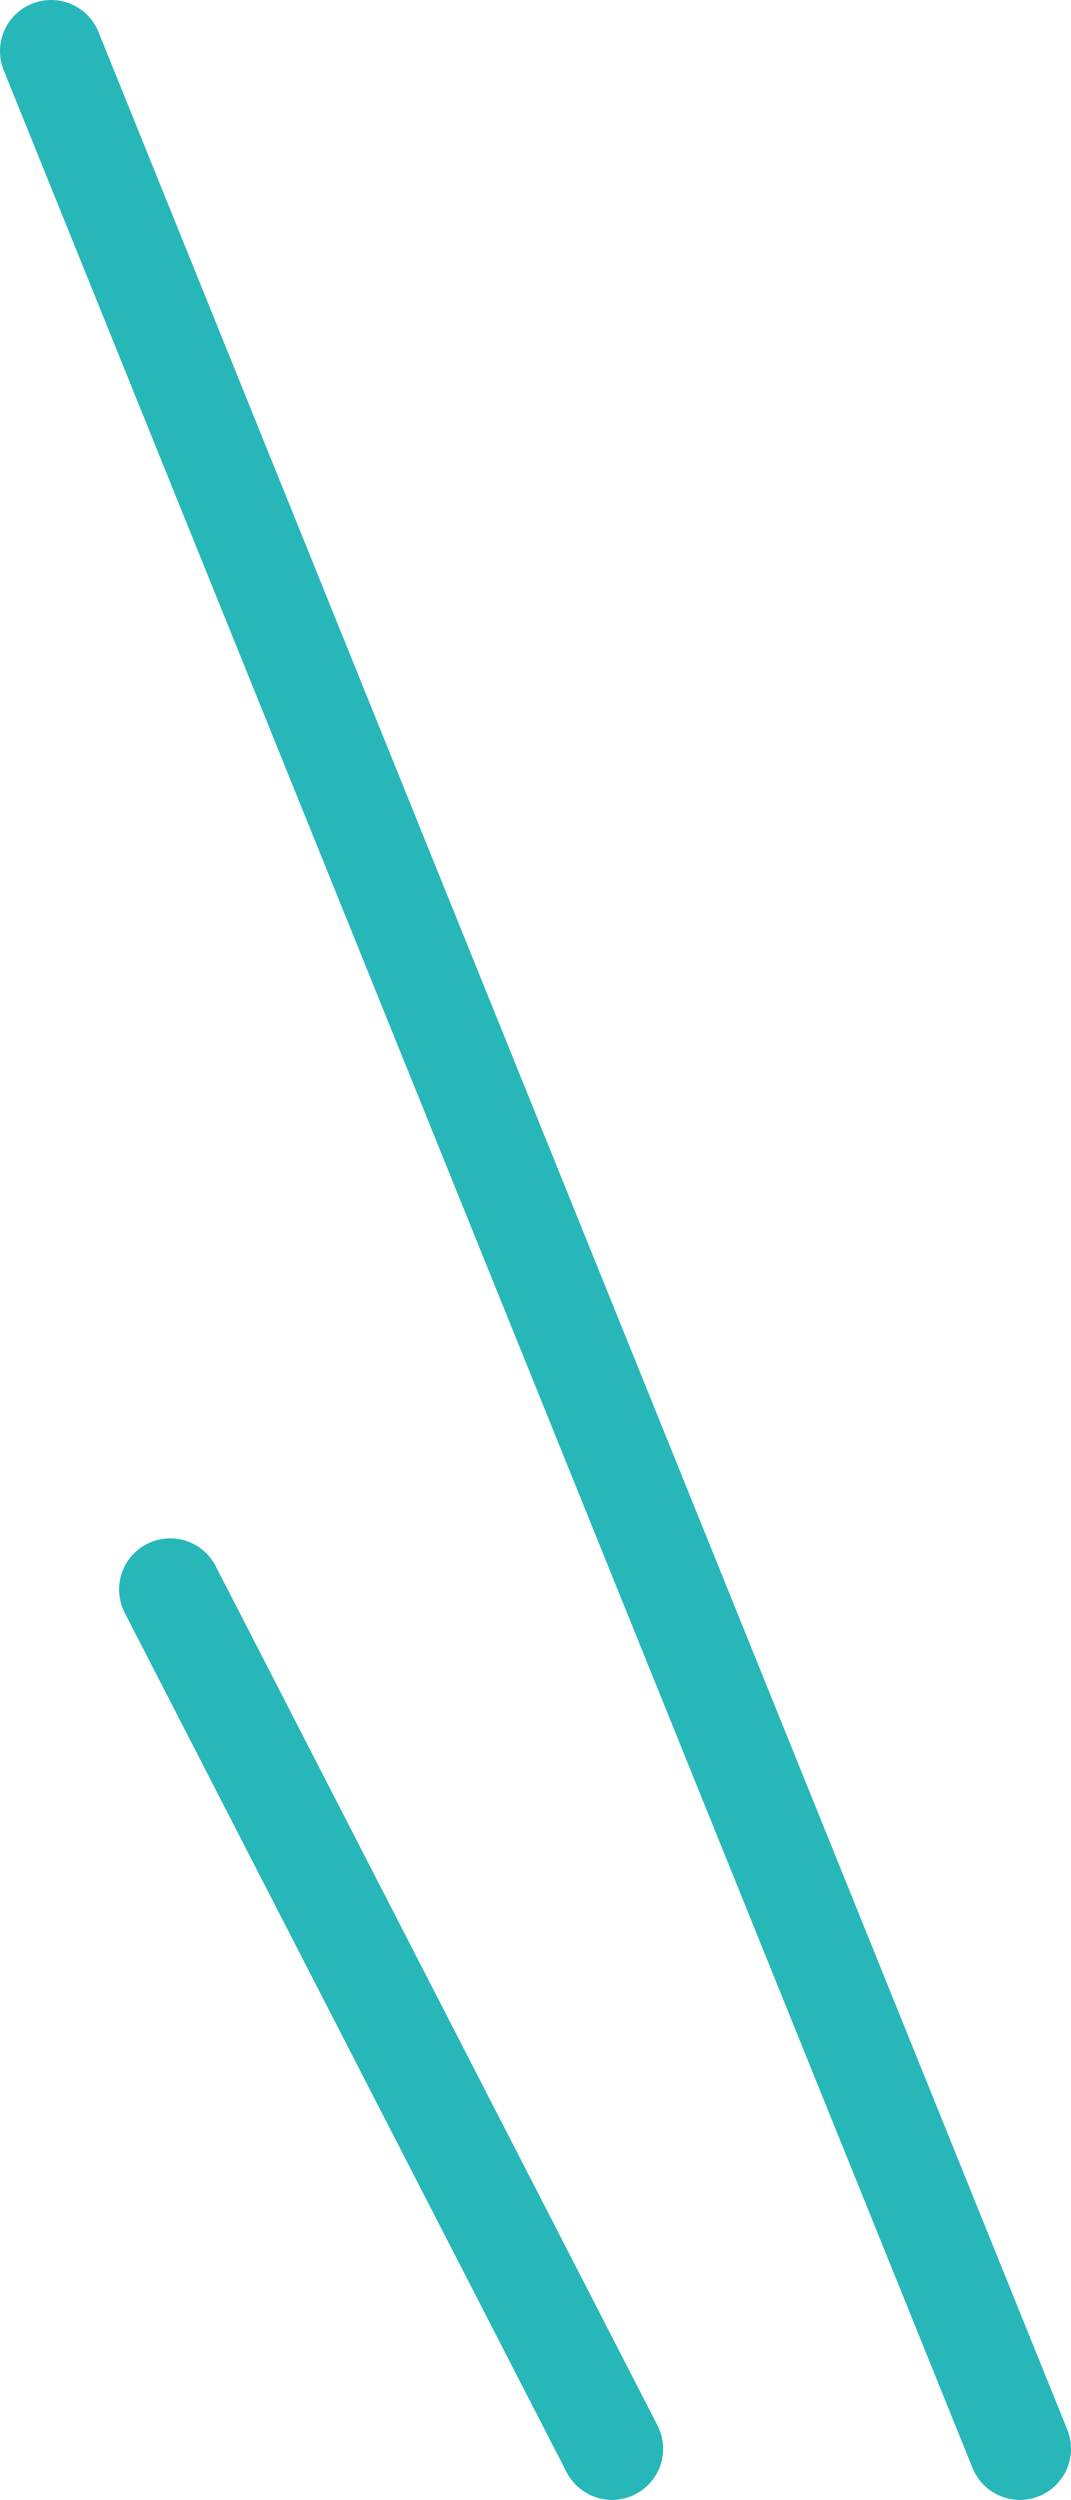
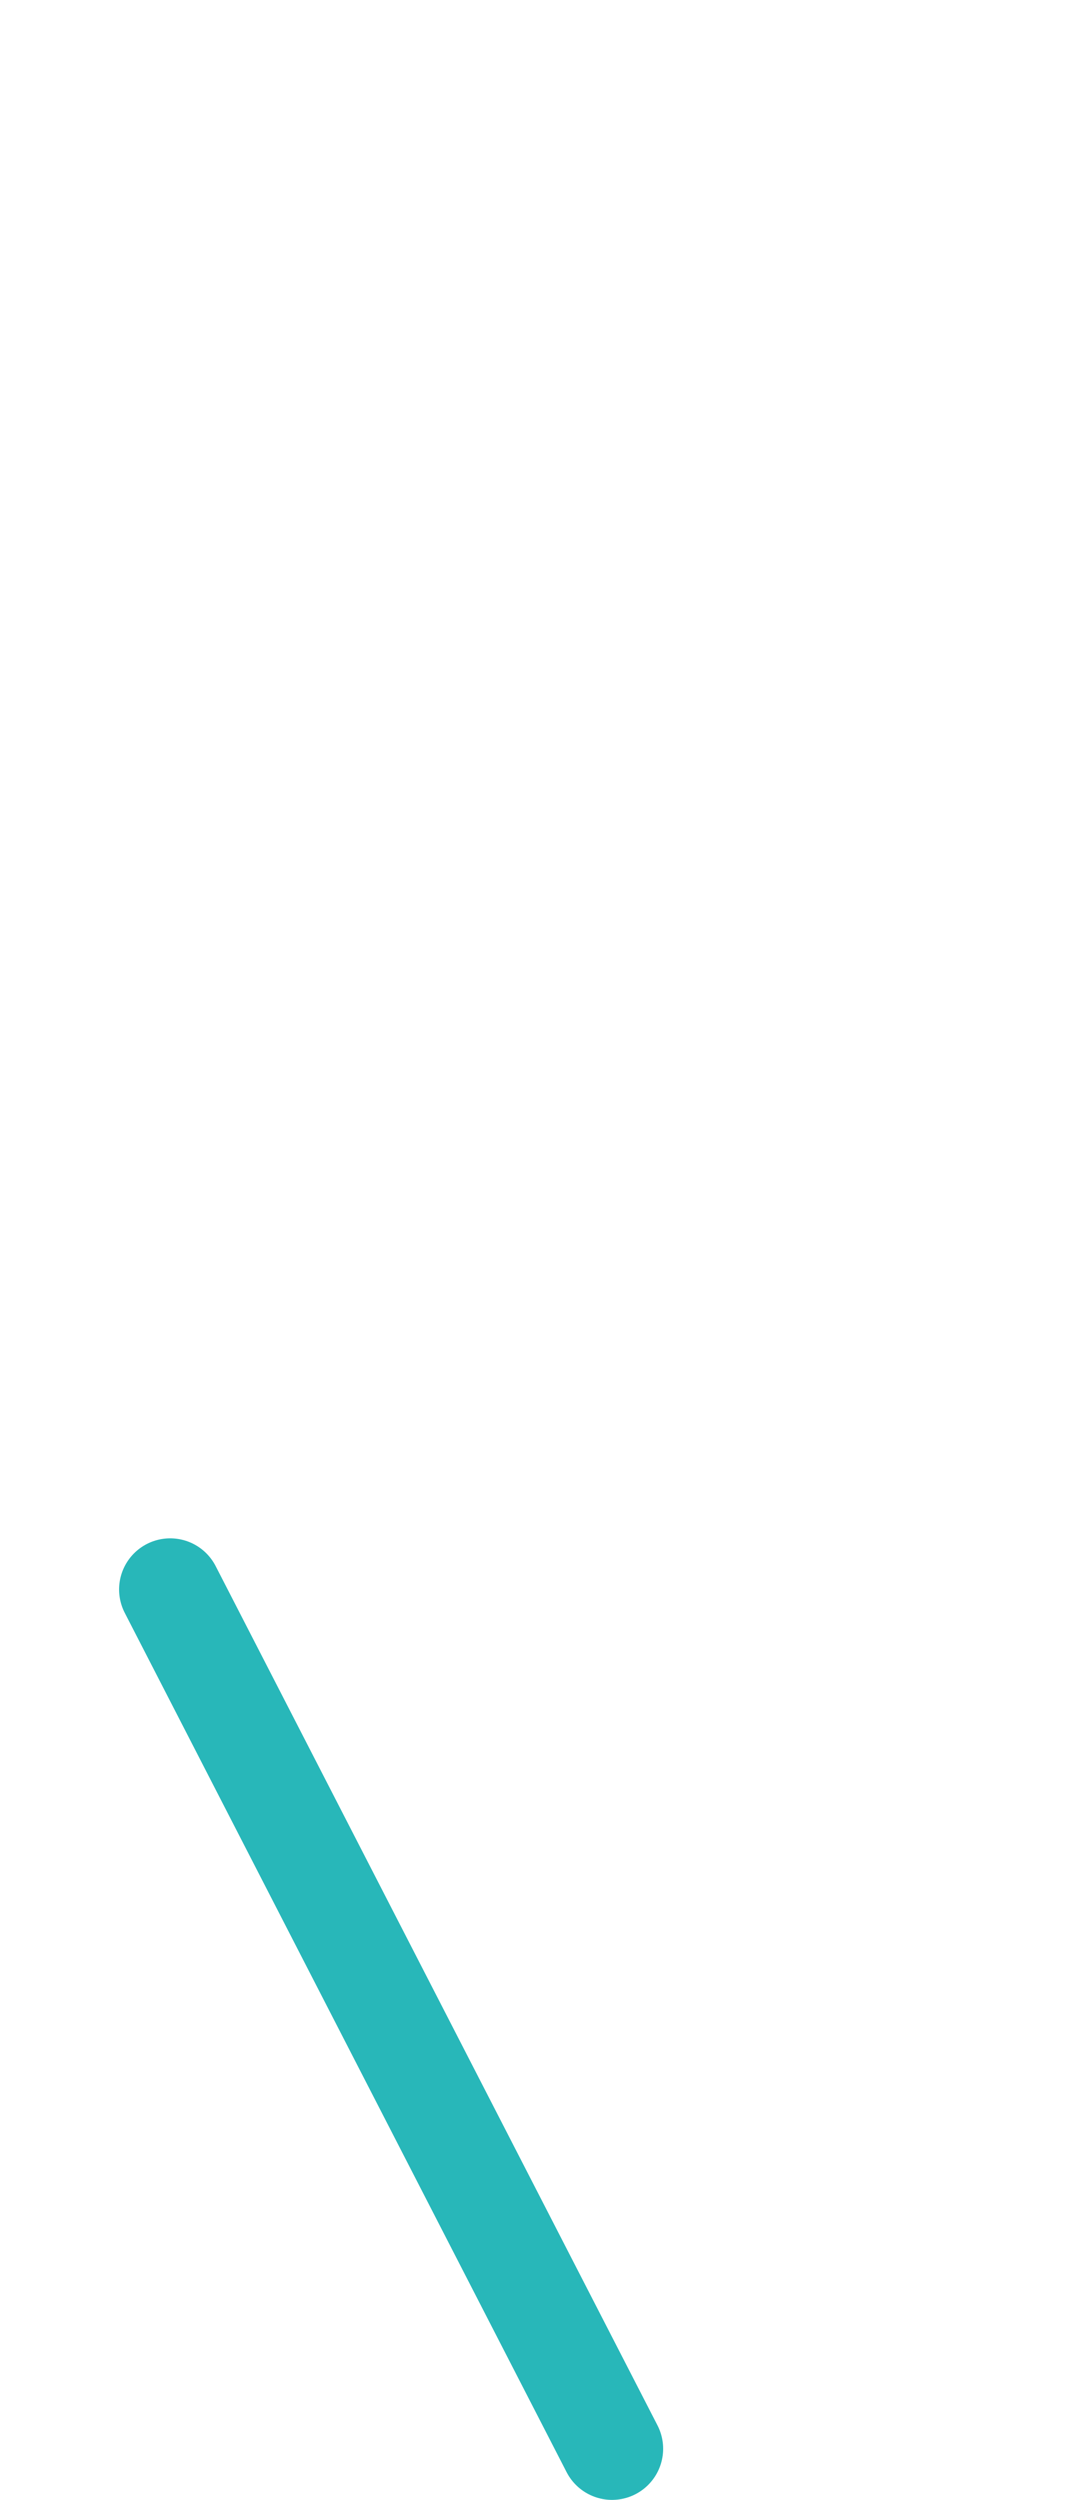
<svg xmlns="http://www.w3.org/2000/svg" viewBox="0 0 41.91 97.78">
  <defs>
    <style>.cls-1{fill:none;stroke:#28b7b9;stroke-linecap:round;stroke-miterlimit:10;stroke-width:4px;}</style>
  </defs>
  <g id="レイヤー_2" data-name="レイヤー 2">
    <g id="レイヤー_1-2" data-name="レイヤー 1">
-       <line class="cls-1" x1="2" y1="2" x2="39.91" y2="95.78" />
      <line class="cls-1" x1="6.66" y1="62.17" x2="23.95" y2="95.78" />
    </g>
  </g>
</svg>